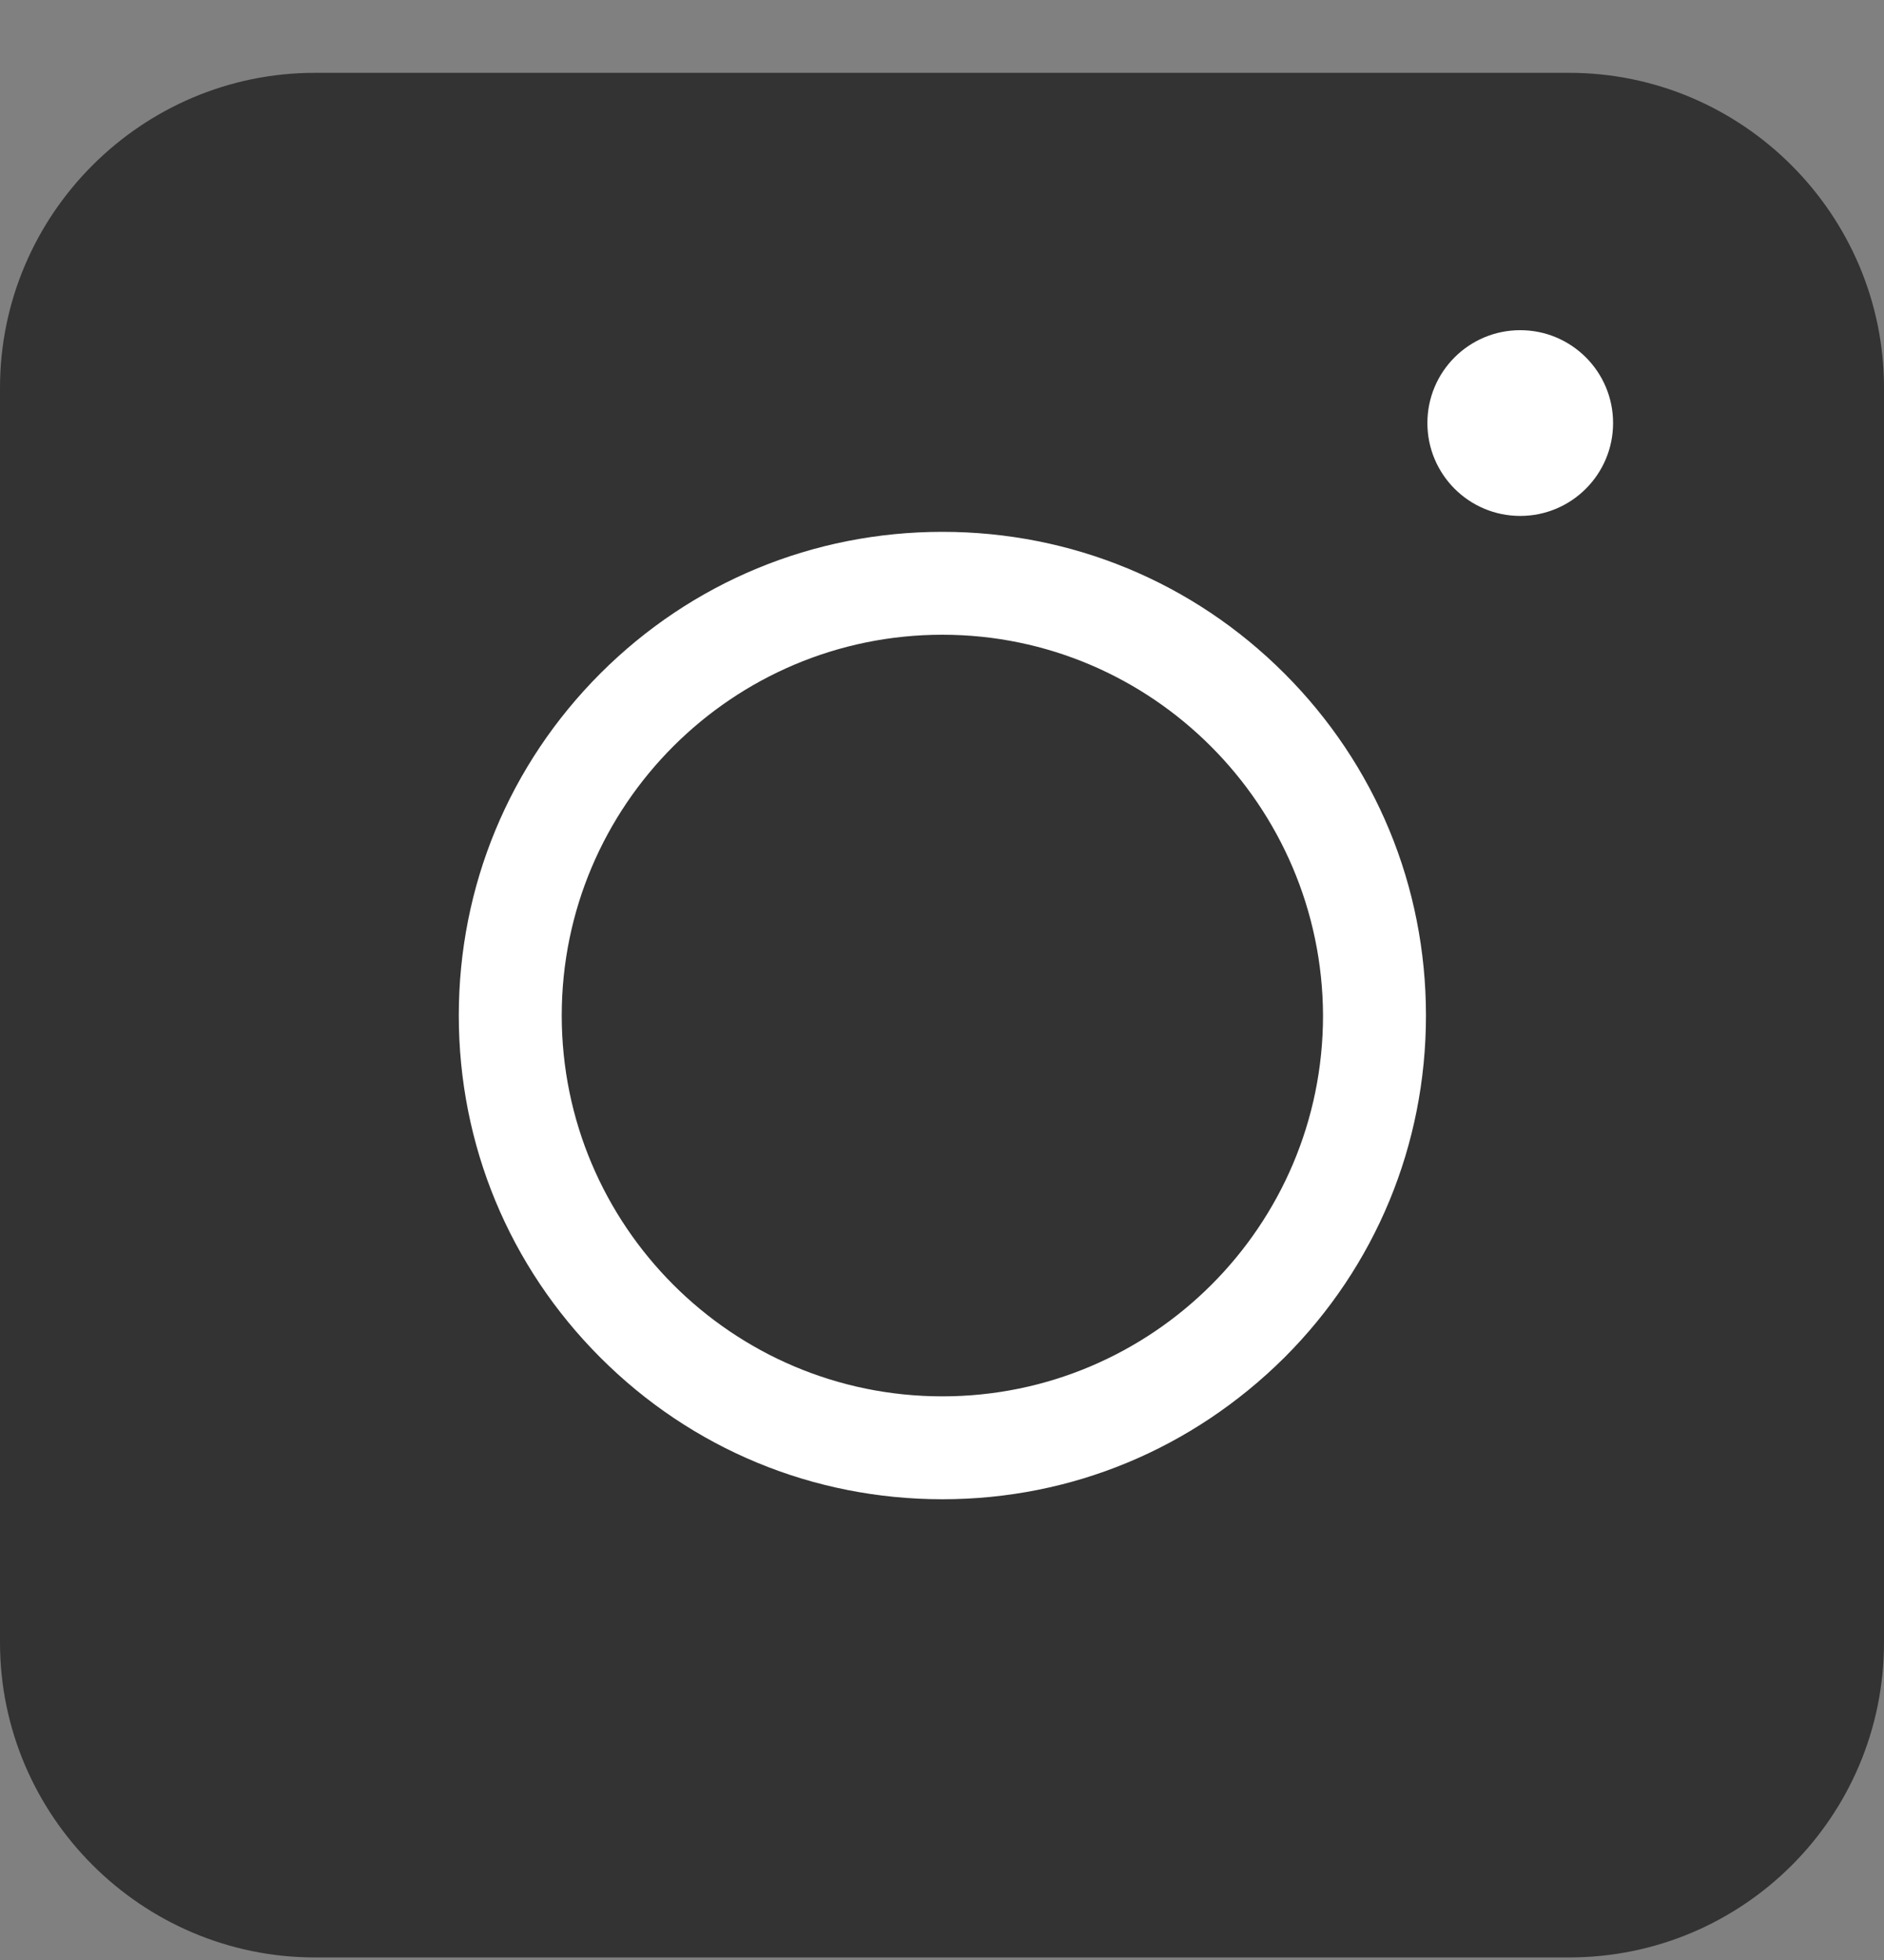
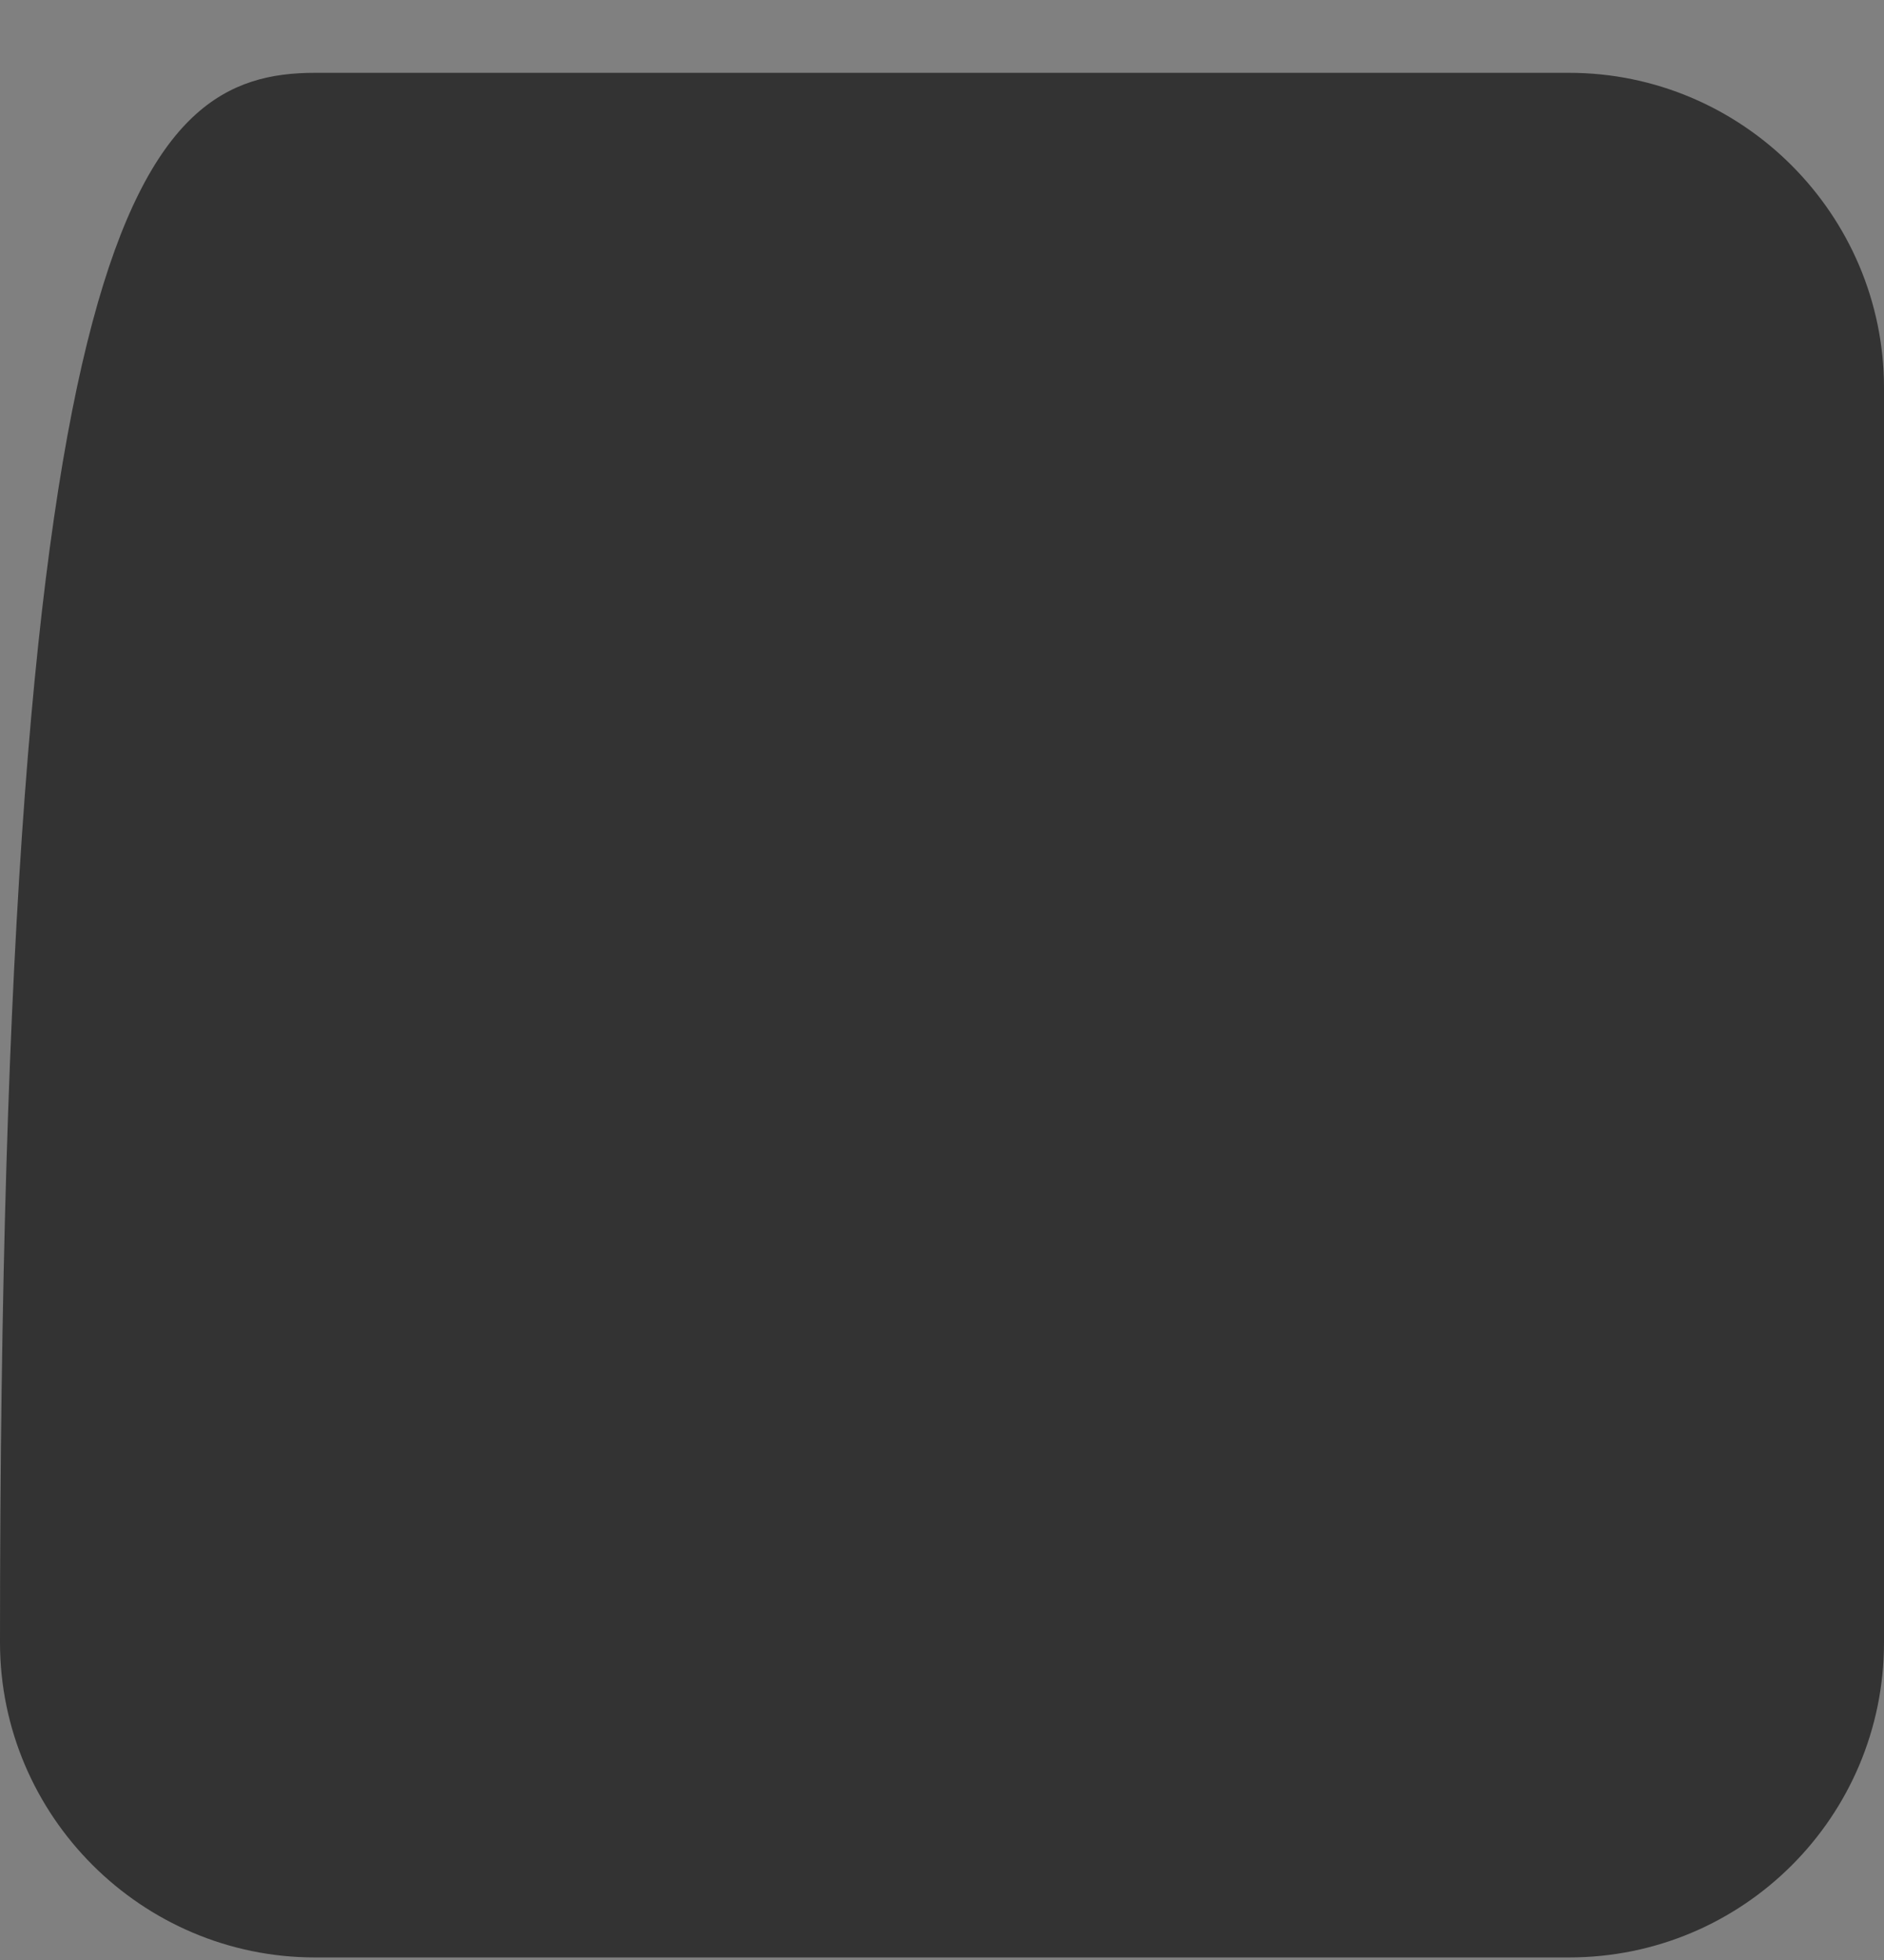
<svg xmlns="http://www.w3.org/2000/svg" width="25" height="26" viewBox="0 0 25 26" fill="none">
  <rect x="0" y="0" width="25" height="26" fill="#808080" stroke="none" />
-   <path d="M20.821 25.966H4.179C1.879 25.966 0 24.087 0 21.788V5.145C0 2.845 1.879 0.966 4.179 0.966H20.821C23.121 0.966 25 2.845 25 5.145V21.788C25 24.098 23.131 25.966 20.821 25.966Z" fill="#333333" />
-   <path d="M12.505 19.888C10.791 19.888 9.179 19.221 7.967 18.009C6.756 16.798 6.088 15.186 6.088 13.471C6.088 11.757 6.756 10.145 7.967 8.933C9.179 7.722 10.791 7.055 12.505 7.055C14.22 7.055 15.832 7.722 17.043 8.933C18.255 10.145 18.922 11.757 18.922 13.471C18.922 15.186 18.255 16.798 17.043 18.009C15.821 19.221 14.22 19.888 12.505 19.888ZM12.505 8.42C9.723 8.42 7.454 10.679 7.454 13.471C7.454 16.254 9.713 18.523 12.505 18.523C15.287 18.523 17.556 16.264 17.556 13.471C17.546 10.689 15.287 8.42 12.505 8.42Z" fill="white" />
-   <path d="M20.173 6.844C20.853 6.844 21.405 6.292 21.405 5.612C21.405 4.931 20.853 4.38 20.173 4.38C19.492 4.38 18.941 4.931 18.941 5.612C18.941 6.292 19.492 6.844 20.173 6.844Z" fill="white" />
+   <path d="M20.821 25.966H4.179C1.879 25.966 0 24.087 0 21.788C0 2.845 1.879 0.966 4.179 0.966H20.821C23.121 0.966 25 2.845 25 5.145V21.788C25 24.098 23.131 25.966 20.821 25.966Z" fill="#333333" />
</svg>